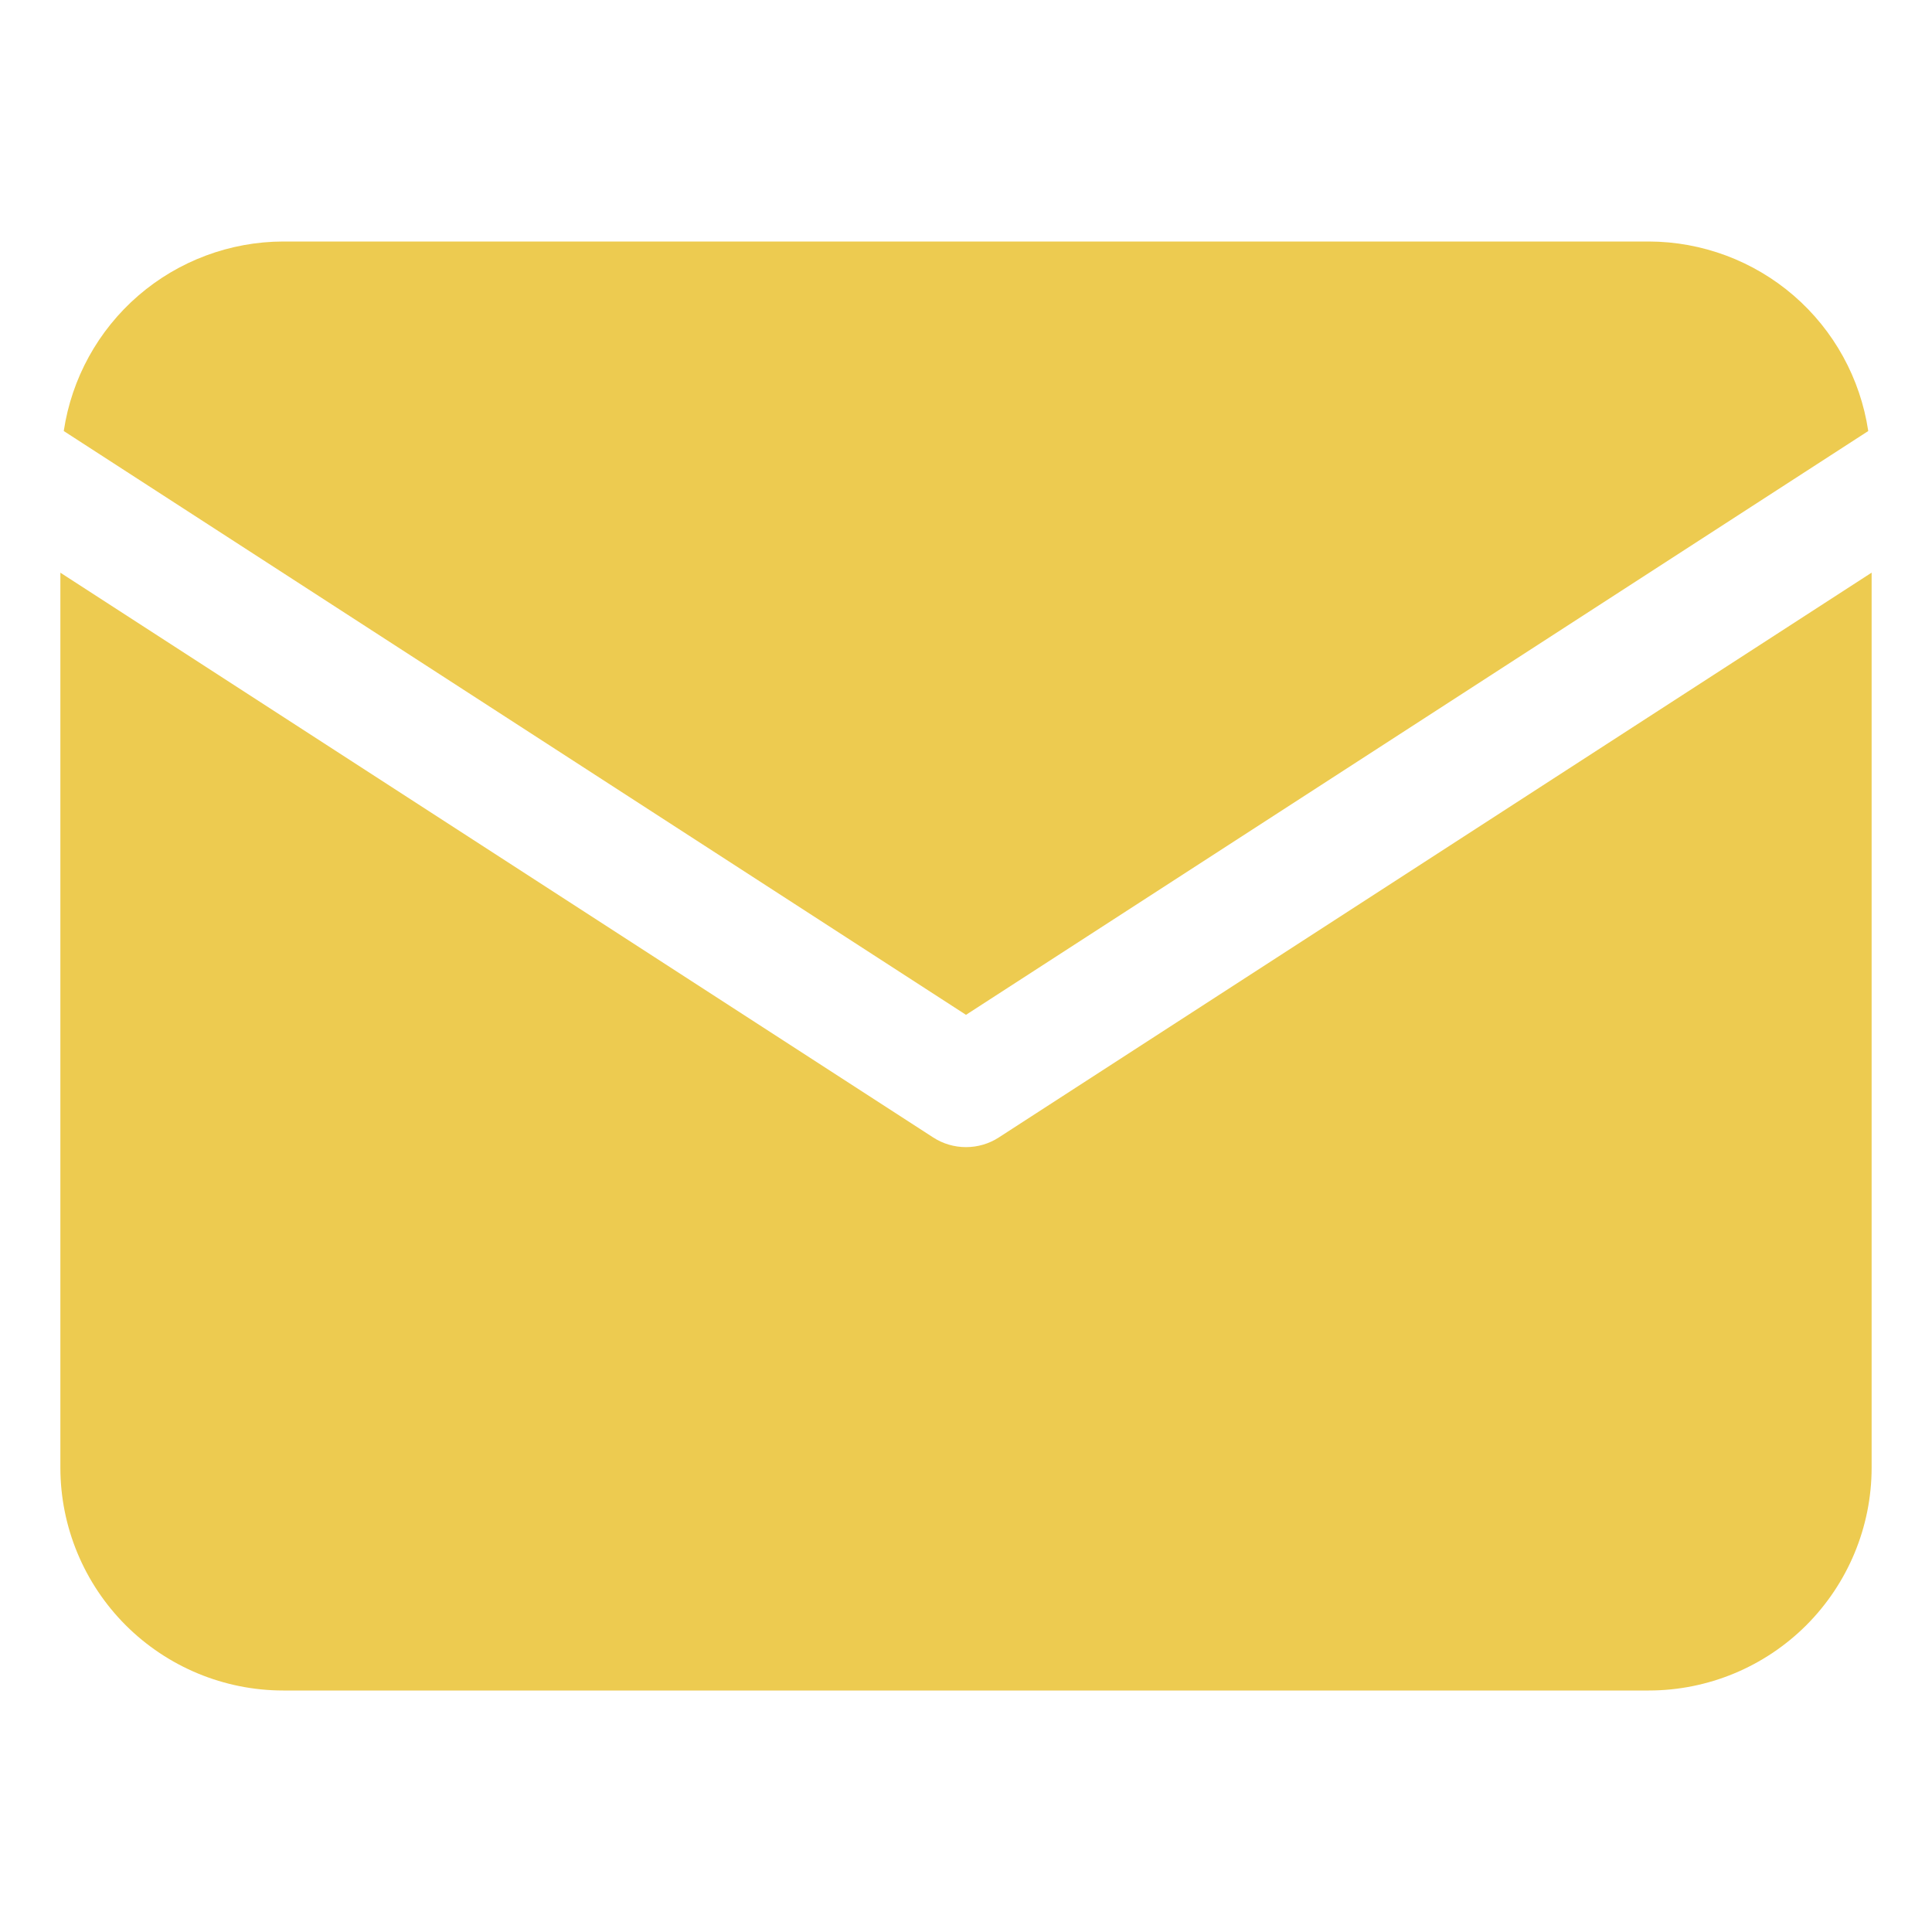
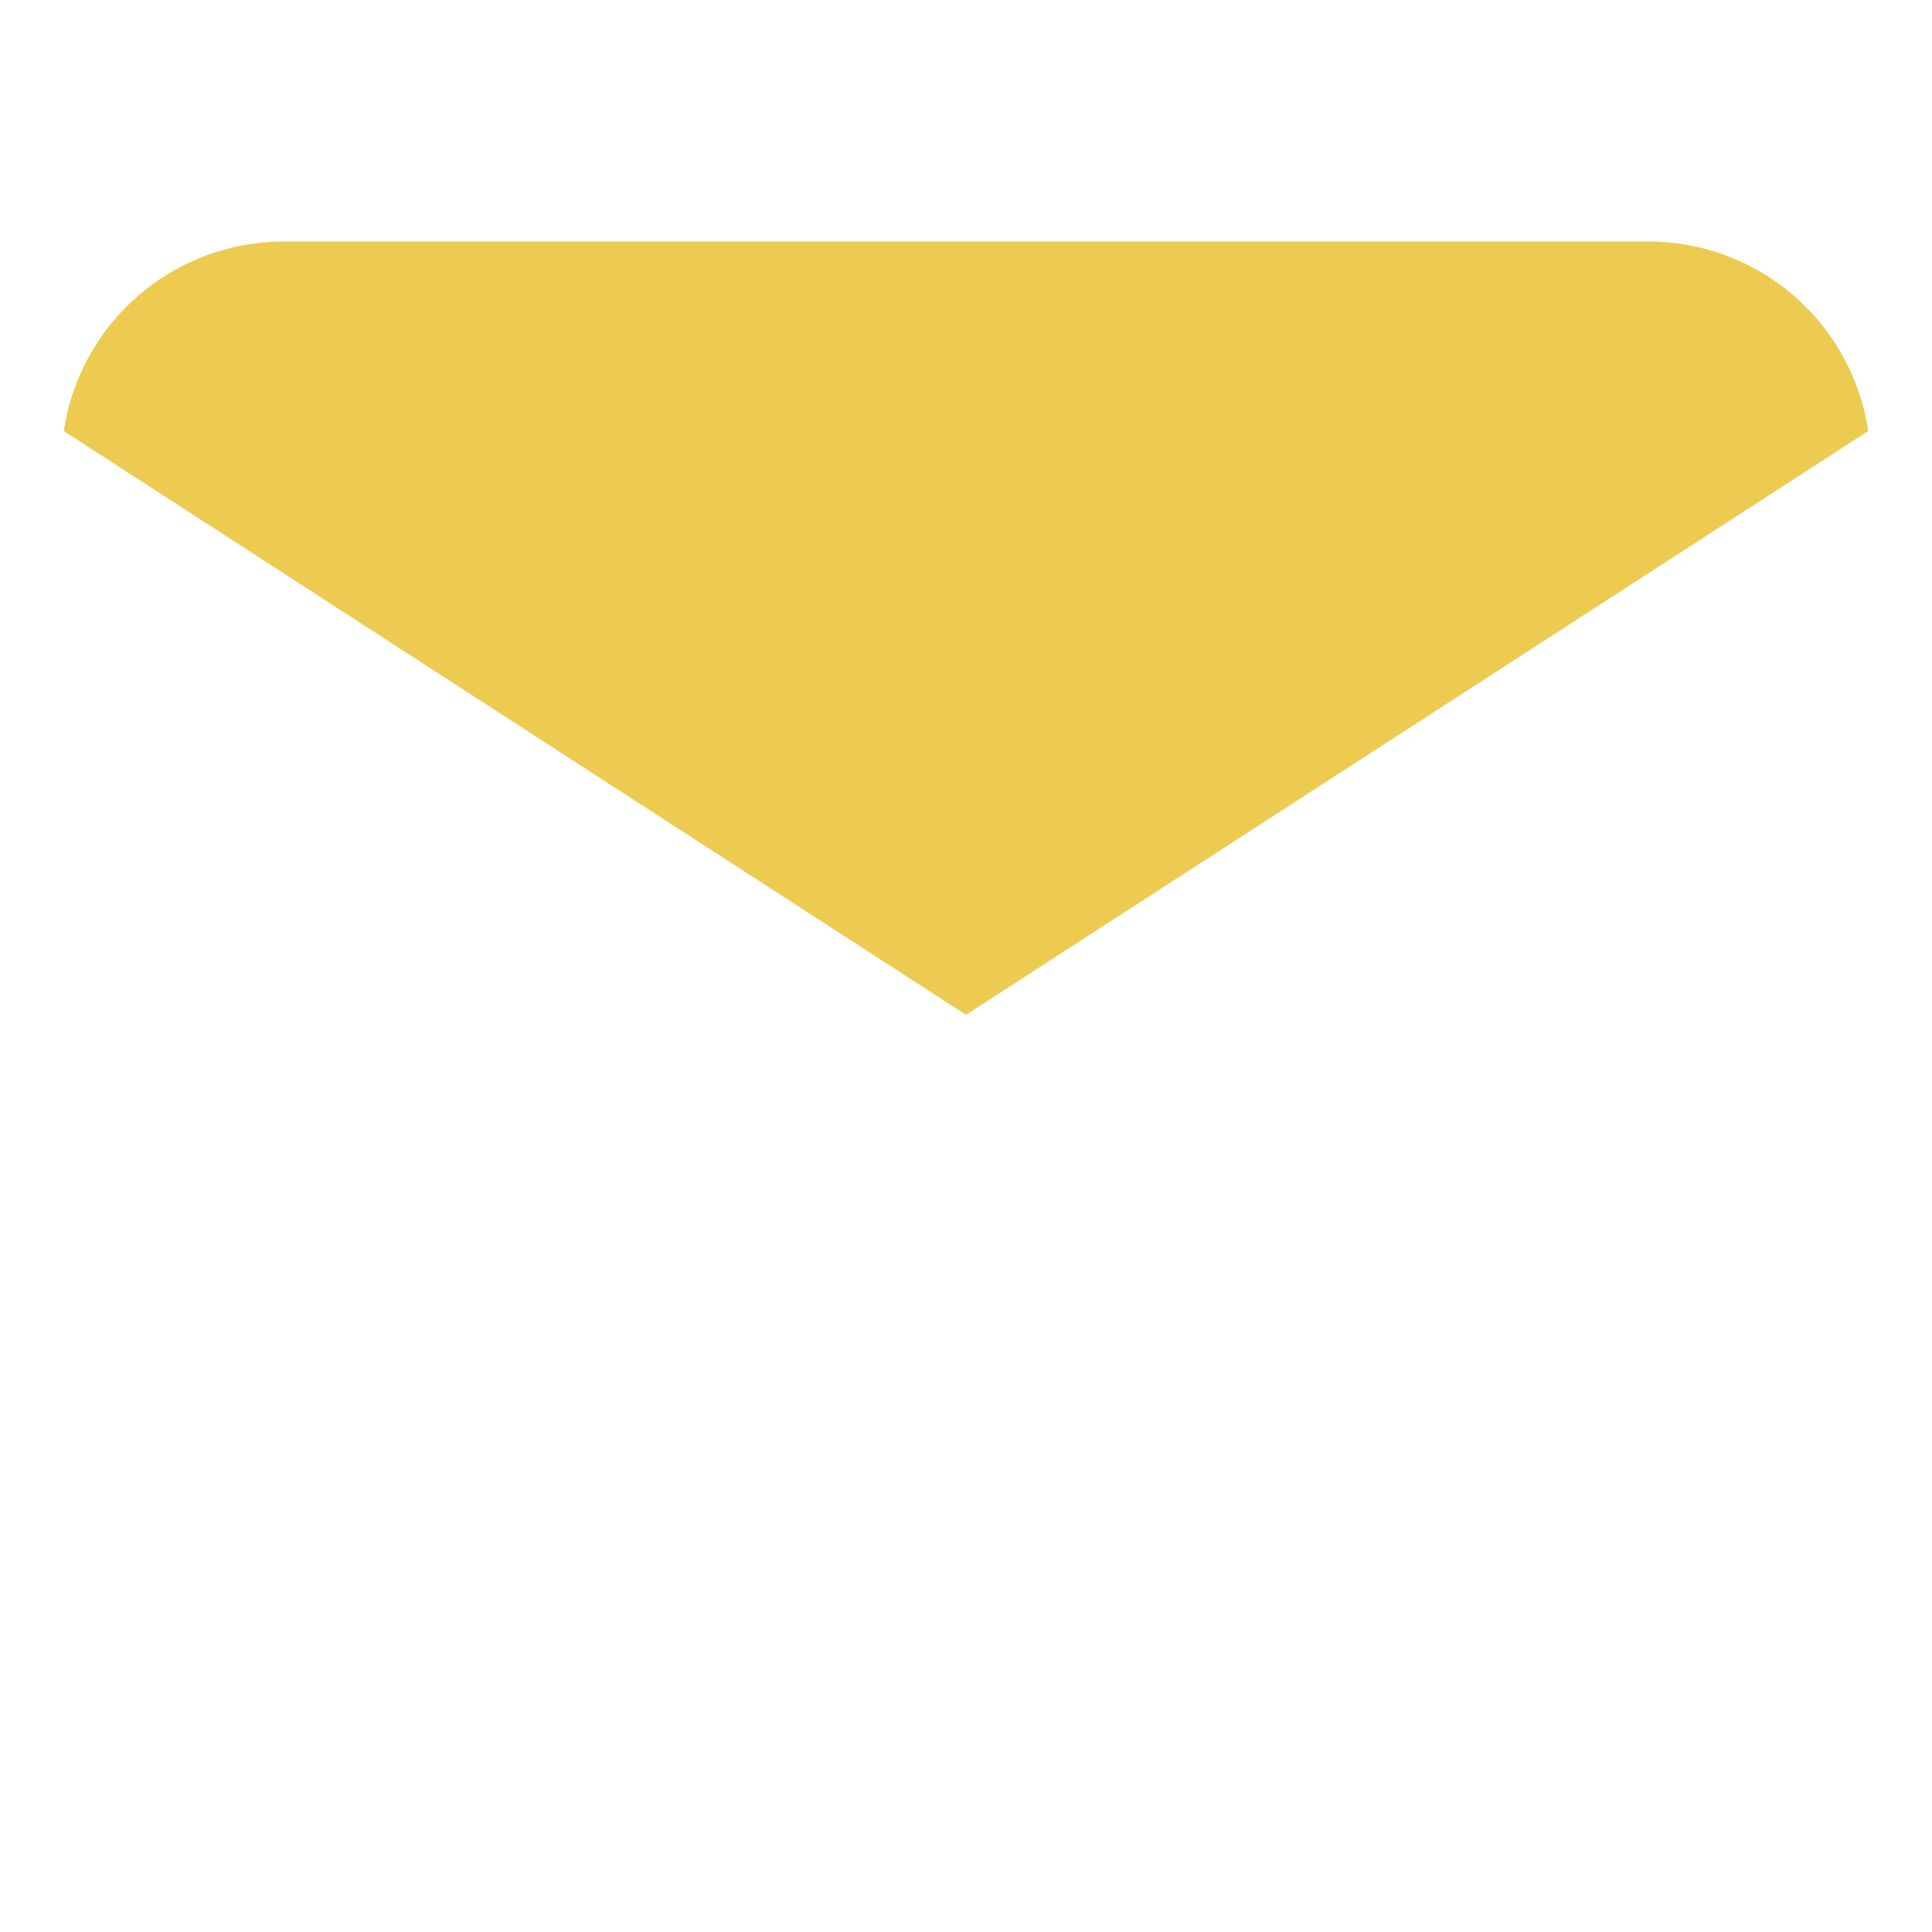
<svg xmlns="http://www.w3.org/2000/svg" viewBox="0 0 40 40" fill="#edcb50">
-   <path d="M38.68 8.924C38.517 7.835 37.97 6.84 37.137 6.12C36.304 5.401 35.24 5.003 34.139 5H5.862C4.761 5.003 3.697 5.401 2.864 6.12C2.031 6.84 1.483 7.835 1.32 8.924L20 21.011L38.68 8.924Z">
-     </path>
-   <path d="M20.679 23.55C20.477 23.681 20.241 23.75 20 23.75C19.759 23.75 19.523 23.681 19.321 23.55L1.25 11.857V30.389C1.251 31.611 1.738 32.783 2.602 33.648C3.467 34.512 4.639 34.999 5.861 35H34.139C35.361 34.999 36.533 34.512 37.398 33.648C38.262 32.783 38.749 31.611 38.75 30.389V11.856L20.679 23.55Z">
+   <path d="M38.68 8.924C38.517 7.835 37.97 6.84 37.137 6.12C36.304 5.401 35.24 5.003 34.139 5H5.862C4.761 5.003 3.697 5.401 2.864 6.12C2.031 6.84 1.483 7.835 1.32 8.924L20 21.011L38.68 8.924">
    </path>
</svg>